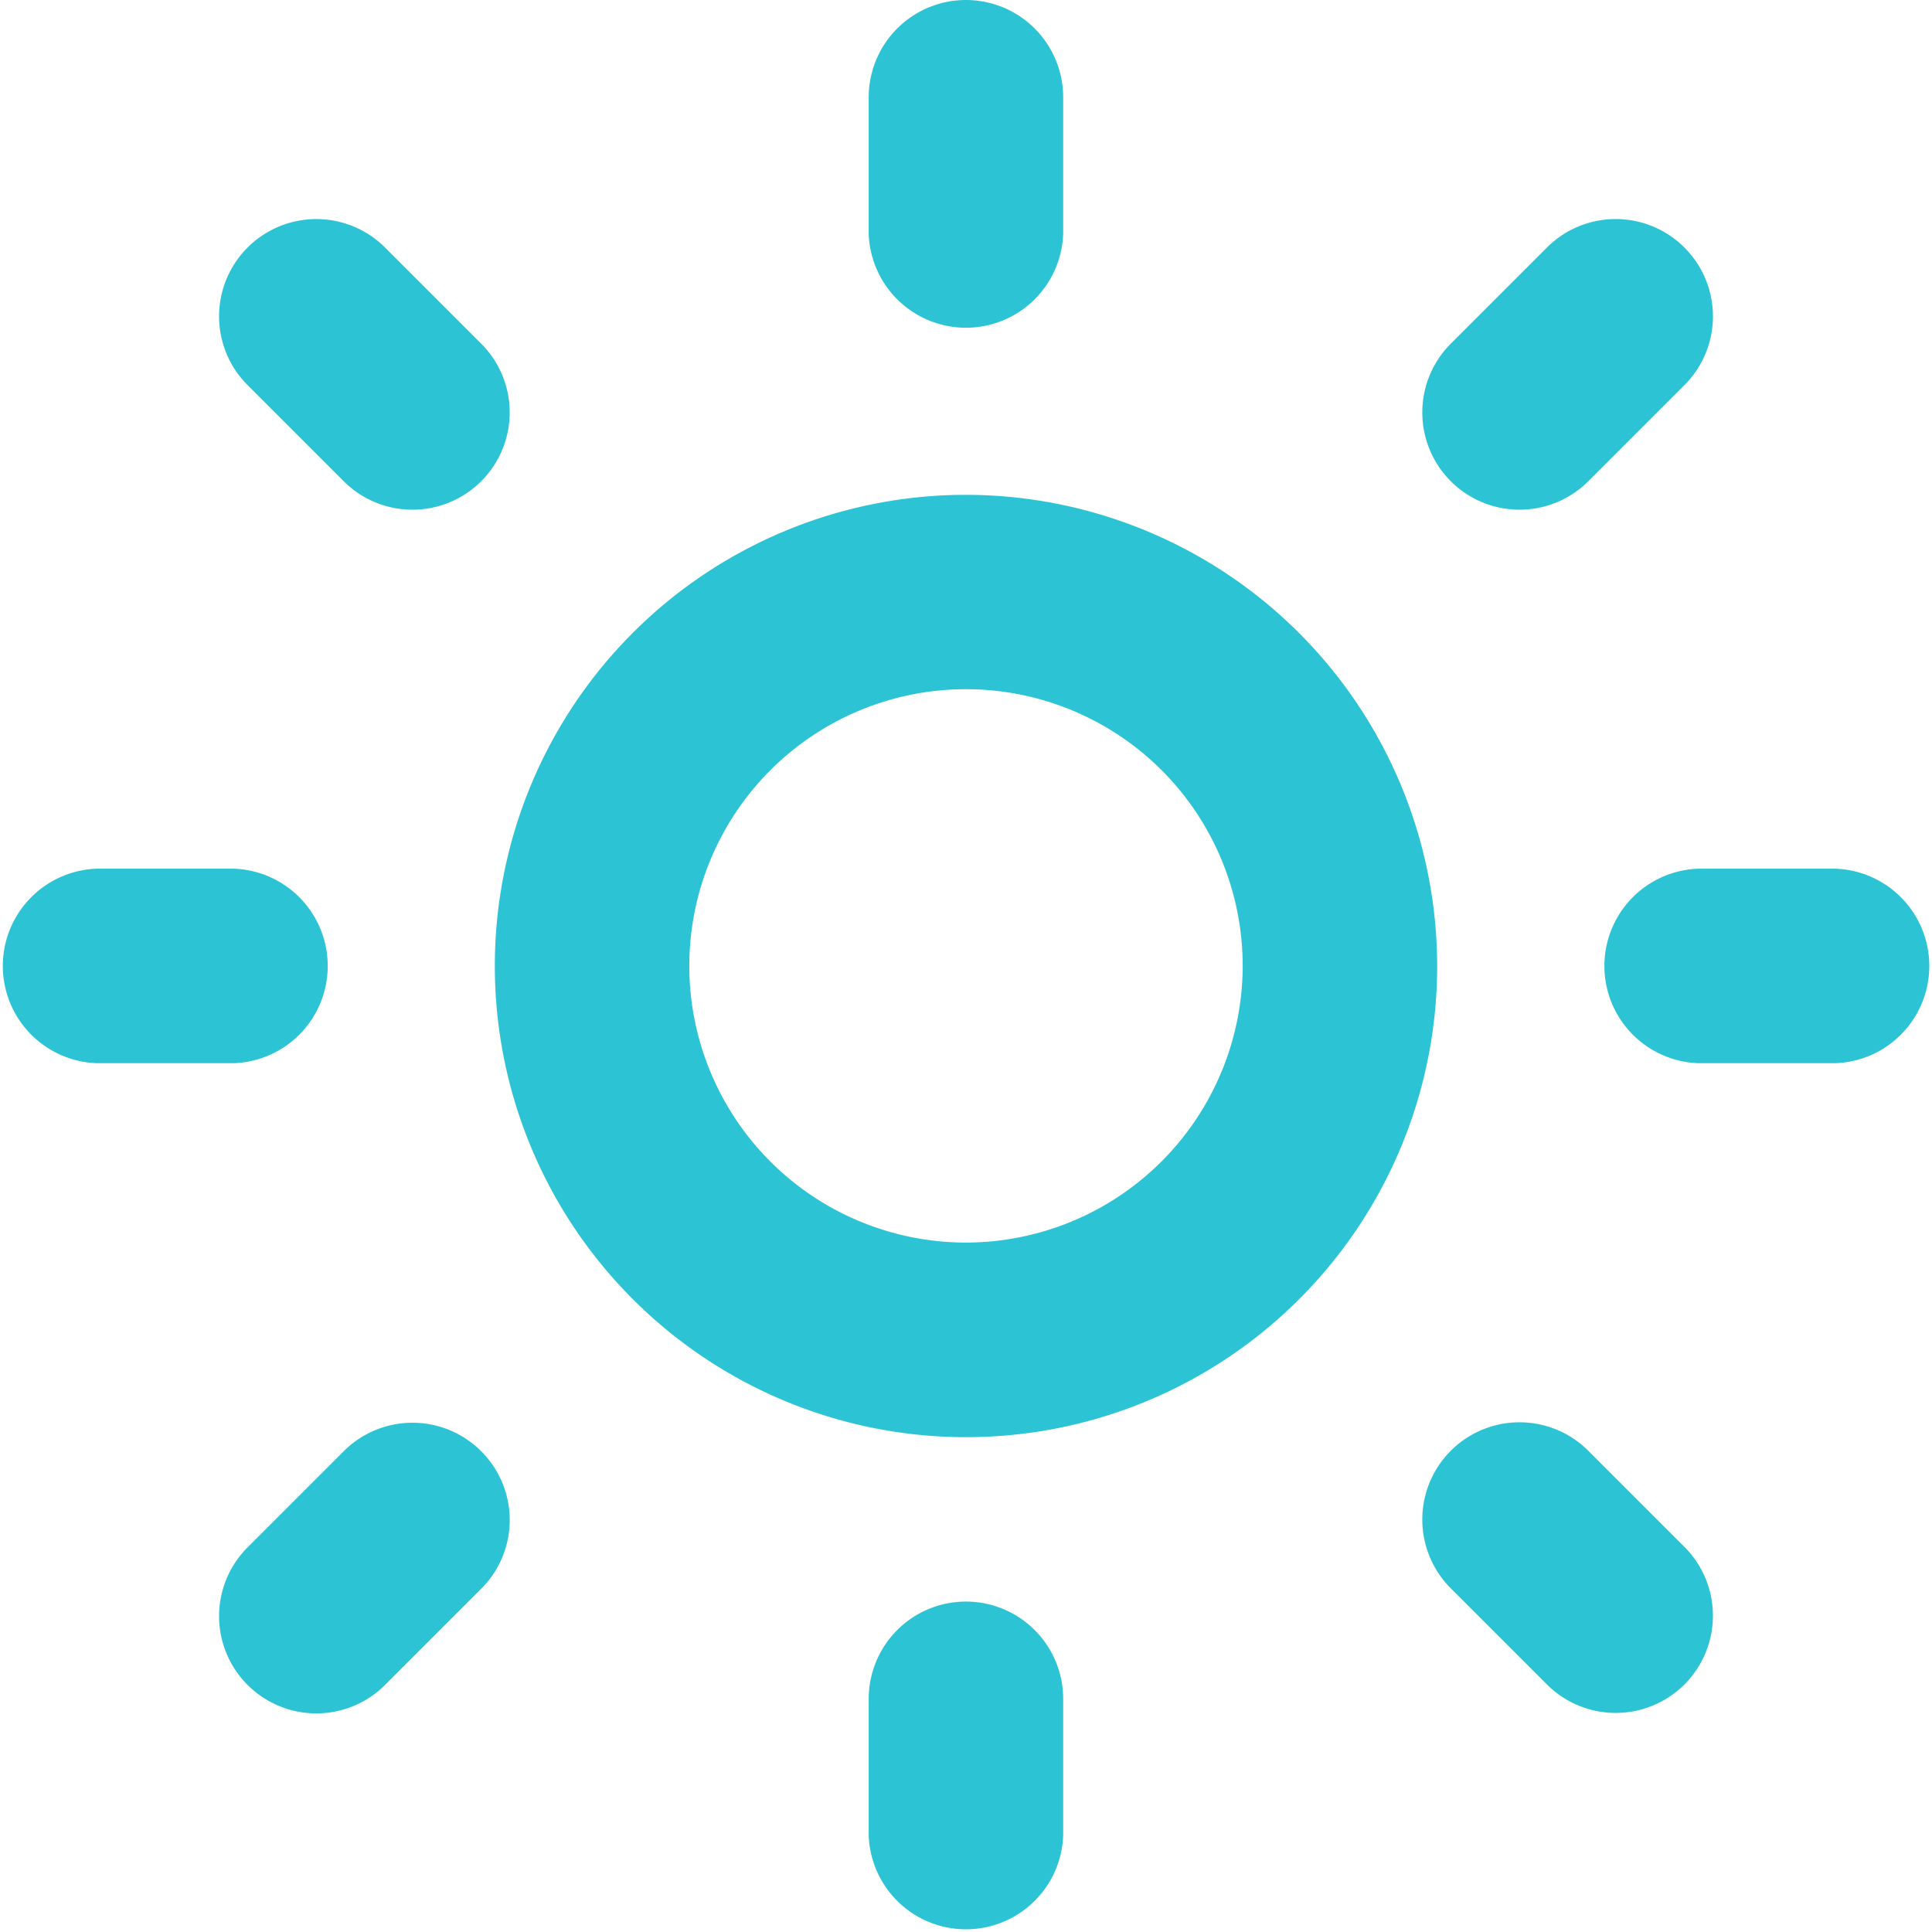
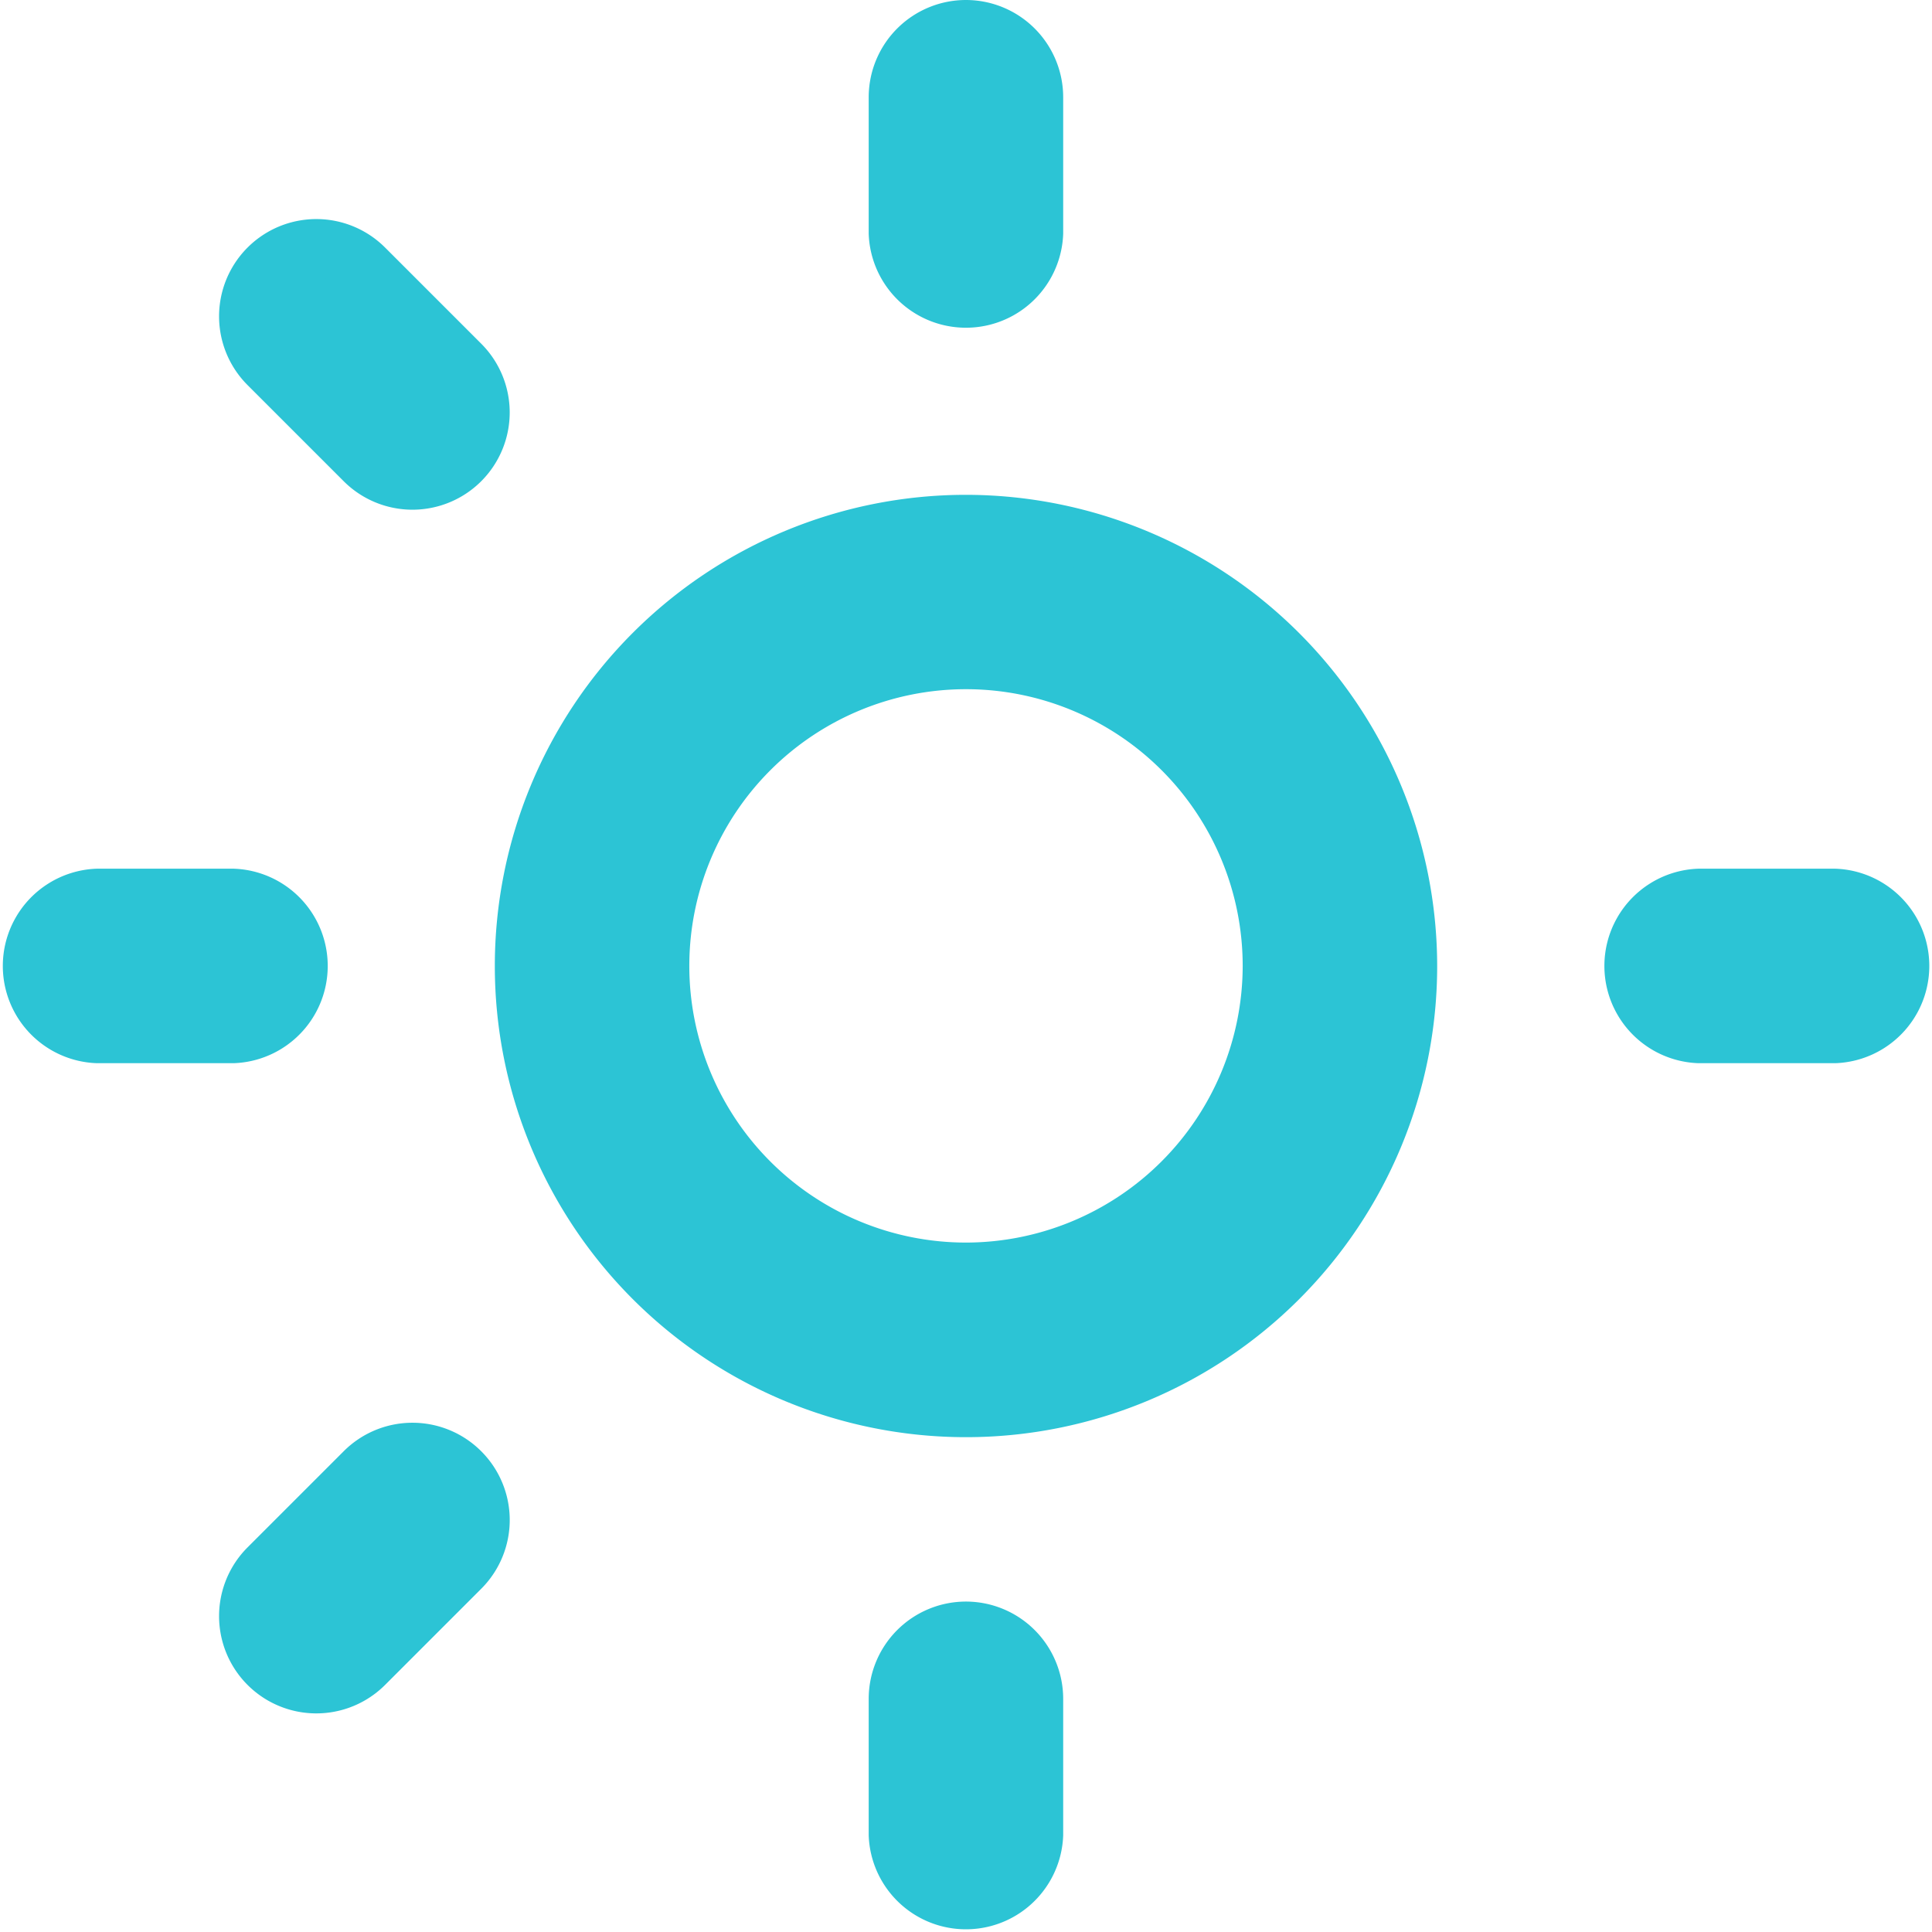
<svg xmlns="http://www.w3.org/2000/svg" width="16.5" height="16.5" viewBox="0 0 16.5 16.5">
  <g id="sun" transform="translate(0.25 0.25)">
    <g id="Group_38586" data-name="Group 38586" transform="translate(1.871 1.871)">
      <g id="Group_38585" data-name="Group 38585">
        <path id="Path_30685" data-name="Path 30685" d="M53.366,52.545l-.821-.821a.58.58,0,0,0-.821.821l.821.821a.58.58,0,1,0,.821-.821Z" transform="translate(-51.554 -51.554)" fill="#2CC4D5" stroke="#2CC4D5" stroke-width="0.5" />
      </g>
    </g>
    <g id="Group_38588" data-name="Group 38588" transform="translate(0 7.419)">
      <g id="Group_38587" data-name="Group 38587">
        <path id="Path_30686" data-name="Path 30686" d="M1.742,176H.581a.581.581,0,0,0,0,1.161H1.742a.581.581,0,0,0,0-1.161Z" transform="translate(0 -176)" fill="#2CC4D5" stroke="#2CC4D5" stroke-width="0.5" />
      </g>
    </g>
    <g id="Group_38590" data-name="Group 38590" transform="translate(1.871 12.147)">
      <g id="Group_38589" data-name="Group 38589">
        <path id="Path_30687" data-name="Path 30687" d="M53.366,278a.58.58,0,0,0-.821,0l-.821.821a.58.58,0,1,0,.821.821l.821-.821A.58.58,0,0,0,53.366,278Z" transform="translate(-51.554 -277.826)" fill="#2CC4D5" stroke="#2CC4D5" stroke-width="0.5" />
      </g>
    </g>
    <g id="Group_38592" data-name="Group 38592" transform="translate(7.419 13.678)">
      <g id="Group_38591" data-name="Group 38591">
        <path id="Path_30688" data-name="Path 30688" d="M176.581,320a.581.581,0,0,0-.581.581v1.161a.581.581,0,0,0,1.161,0v-1.161A.581.581,0,0,0,176.581,320Z" transform="translate(-176 -320)" fill="#2CC4D5" stroke="#2CC4D5" stroke-width="0.5" />
      </g>
    </g>
    <g id="Group_38594" data-name="Group 38594" transform="translate(12.147 12.147)">
      <g id="Group_38593" data-name="Group 38593">
-         <path id="Path_30689" data-name="Path 30689" d="M279.638,278.817l-.821-.821a.58.58,0,1,0-.821.821l.821.821a.58.58,0,1,0,.821-.821Z" transform="translate(-277.826 -277.826)" fill="#2CC4D5" stroke="#2CC4D5" stroke-width="0.5" />
-       </g>
+         </g>
    </g>
    <g id="Group_38596" data-name="Group 38596" transform="translate(13.678 7.419)">
      <g id="Group_38595" data-name="Group 38595">
        <path id="Path_30690" data-name="Path 30690" d="M321.742,176h-1.161a.581.581,0,0,0,0,1.161h1.161a.581.581,0,0,0,0-1.161Z" transform="translate(-320 -176)" fill="#2CC4D5" stroke="#2CC4D5" stroke-width="0.5" />
      </g>
    </g>
    <g id="Group_38598" data-name="Group 38598" transform="translate(12.147 1.871)">
      <g id="Group_38597" data-name="Group 38597">
-         <path id="Path_30691" data-name="Path 30691" d="M279.638,51.724a.58.58,0,0,0-.821,0l-.821.821a.58.58,0,1,0,.821.821l.821-.821A.58.58,0,0,0,279.638,51.724Z" transform="translate(-277.826 -51.554)" fill="#2CC4D5" stroke="#2CC4D5" stroke-width="0.5" />
-       </g>
+         </g>
    </g>
    <g id="Group_38600" data-name="Group 38600" transform="translate(7.419)">
      <g id="Group_38599" data-name="Group 38599">
        <path id="Path_30692" data-name="Path 30692" d="M176.581,0A.581.581,0,0,0,176,.581V1.742a.581.581,0,0,0,1.161,0V.581A.581.581,0,0,0,176.581,0Z" transform="translate(-176)" fill="#2CC4D5" stroke="#2CC4D5" stroke-width="0.5" />
      </g>
    </g>
    <g id="Group_38602" data-name="Group 38602" transform="translate(4.226 4.226)">
      <g id="Group_38601" data-name="Group 38601">
        <path id="Path_30693" data-name="Path 30693" d="M91.774,88a3.774,3.774,0,1,0,3.774,3.774A3.778,3.778,0,0,0,91.774,88Zm0,6.386a2.613,2.613,0,1,1,2.613-2.613A2.616,2.616,0,0,1,91.774,94.386Z" transform="translate(-88 -88)" fill="#2CC4D5" stroke="#2CC4D5" stroke-width="0.5" />
      </g>
    </g>
  </g>
</svg>